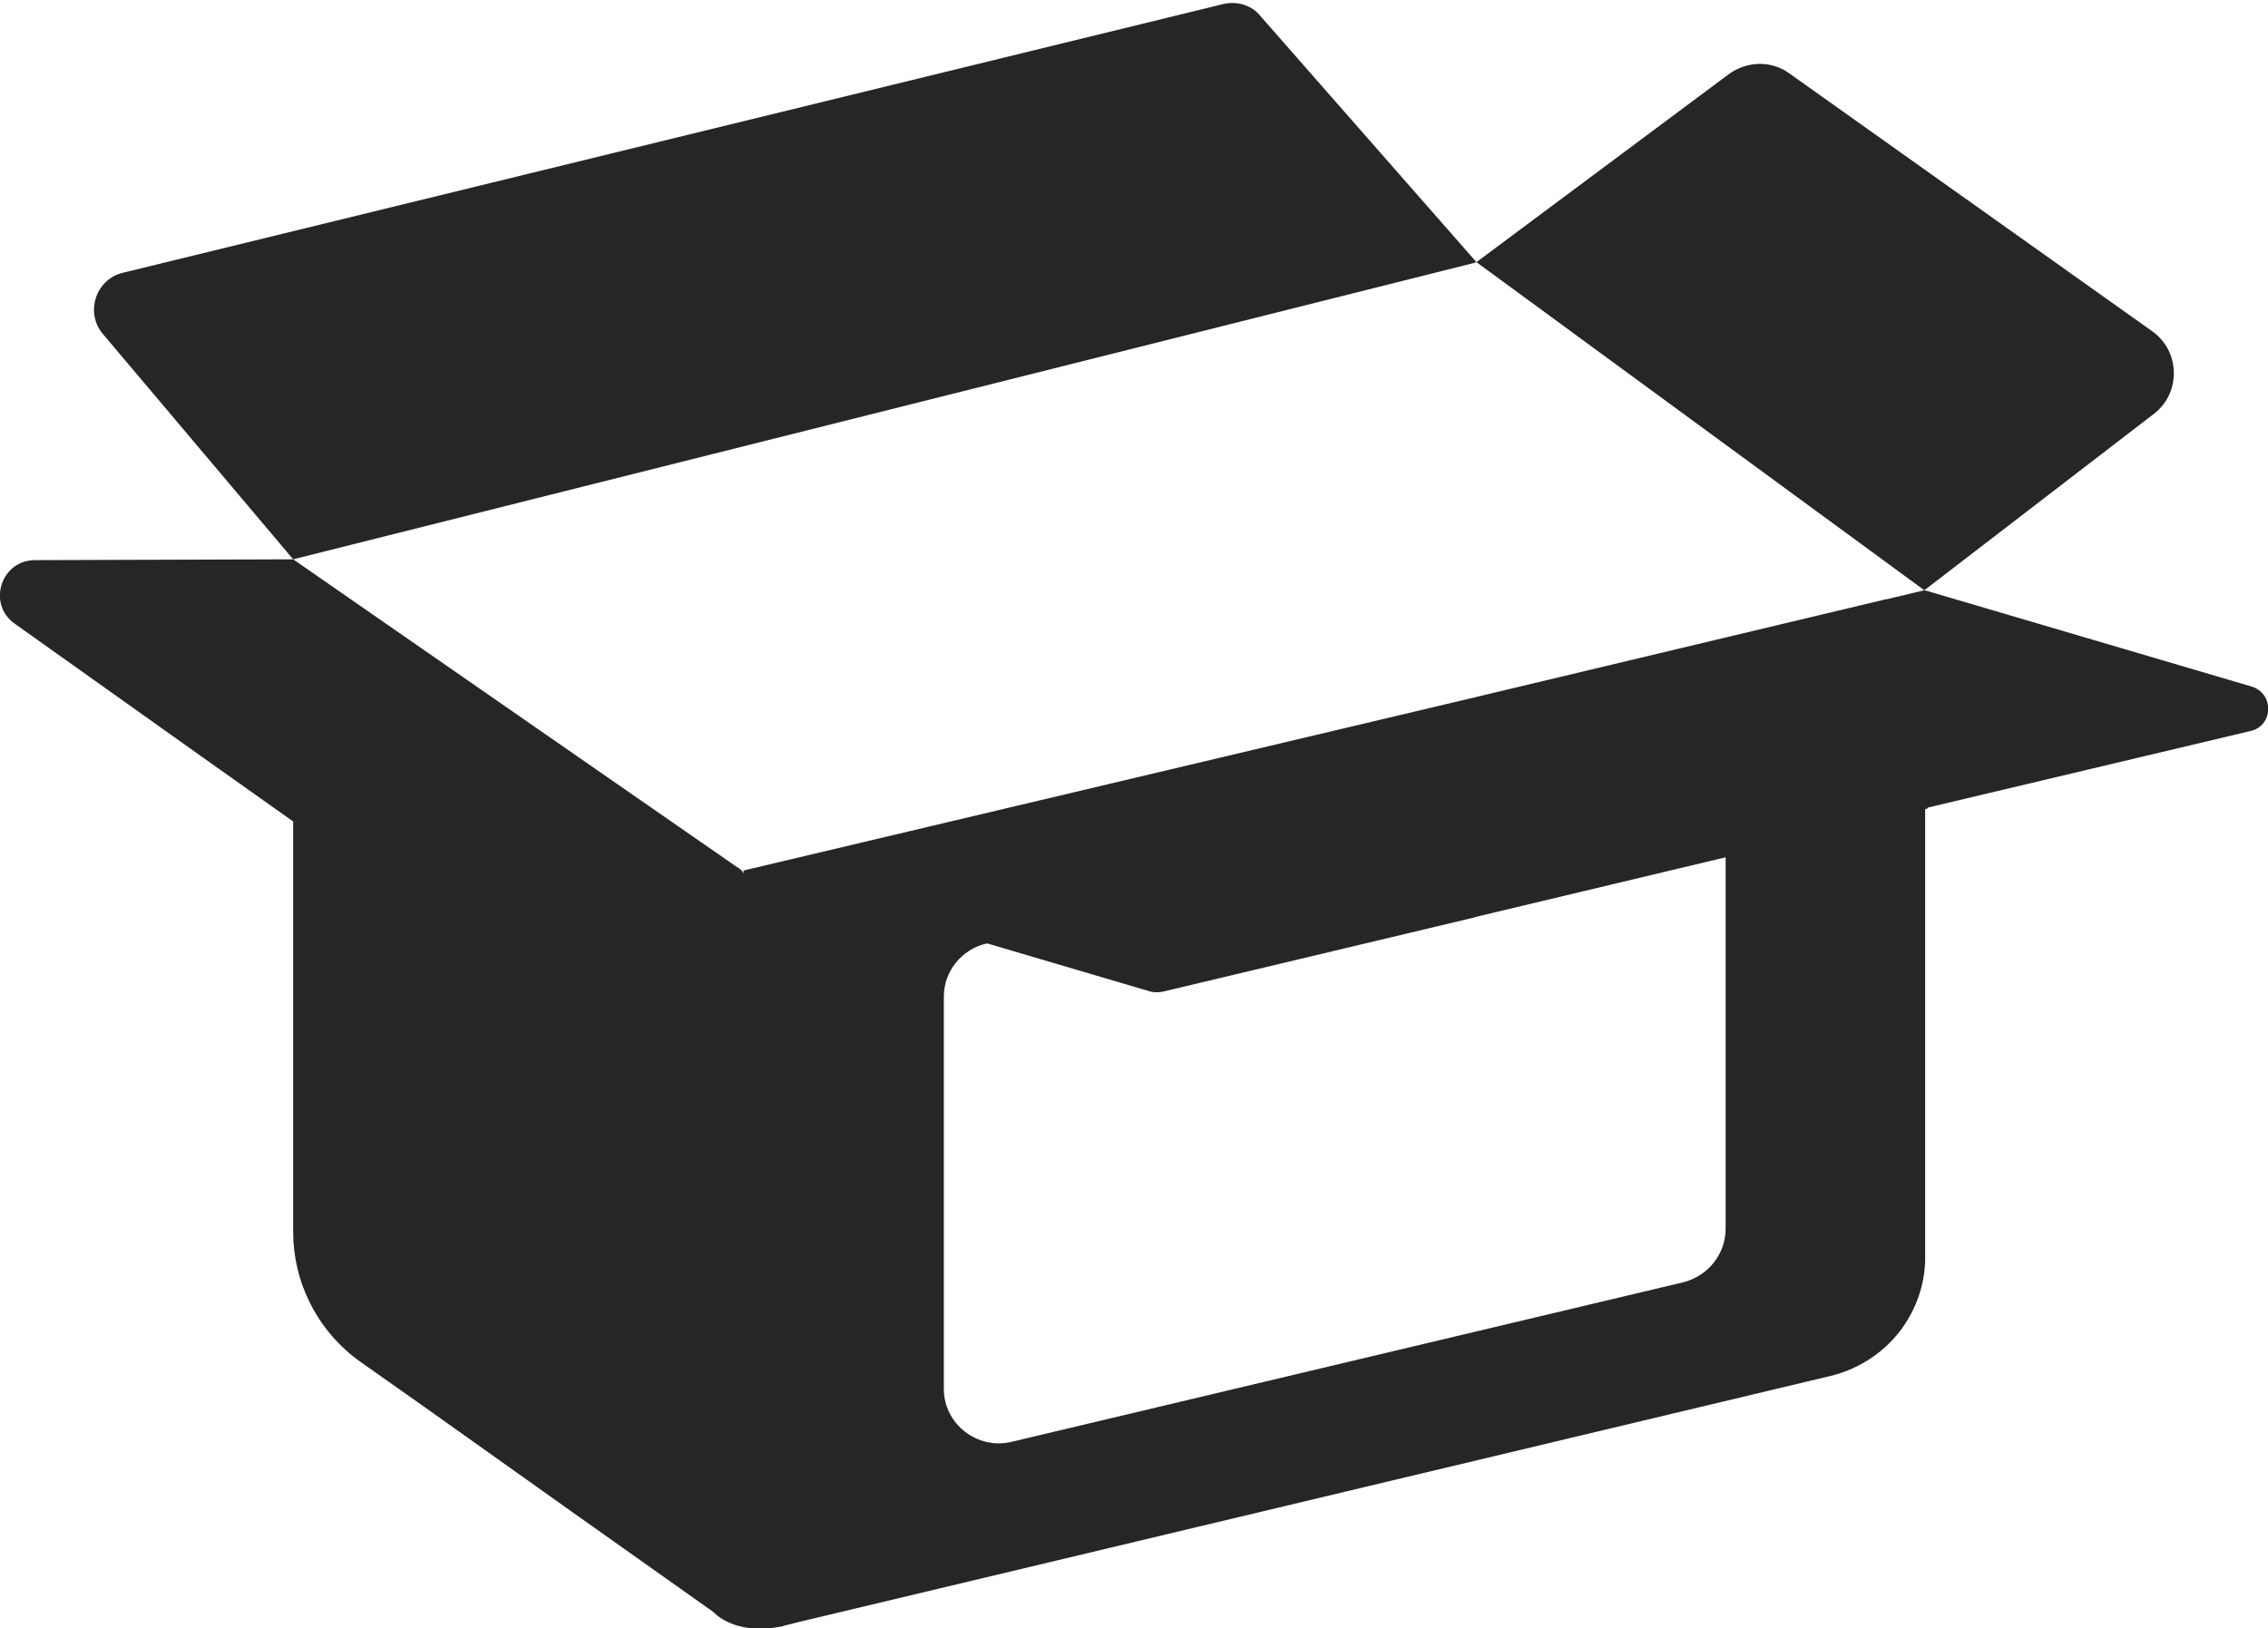
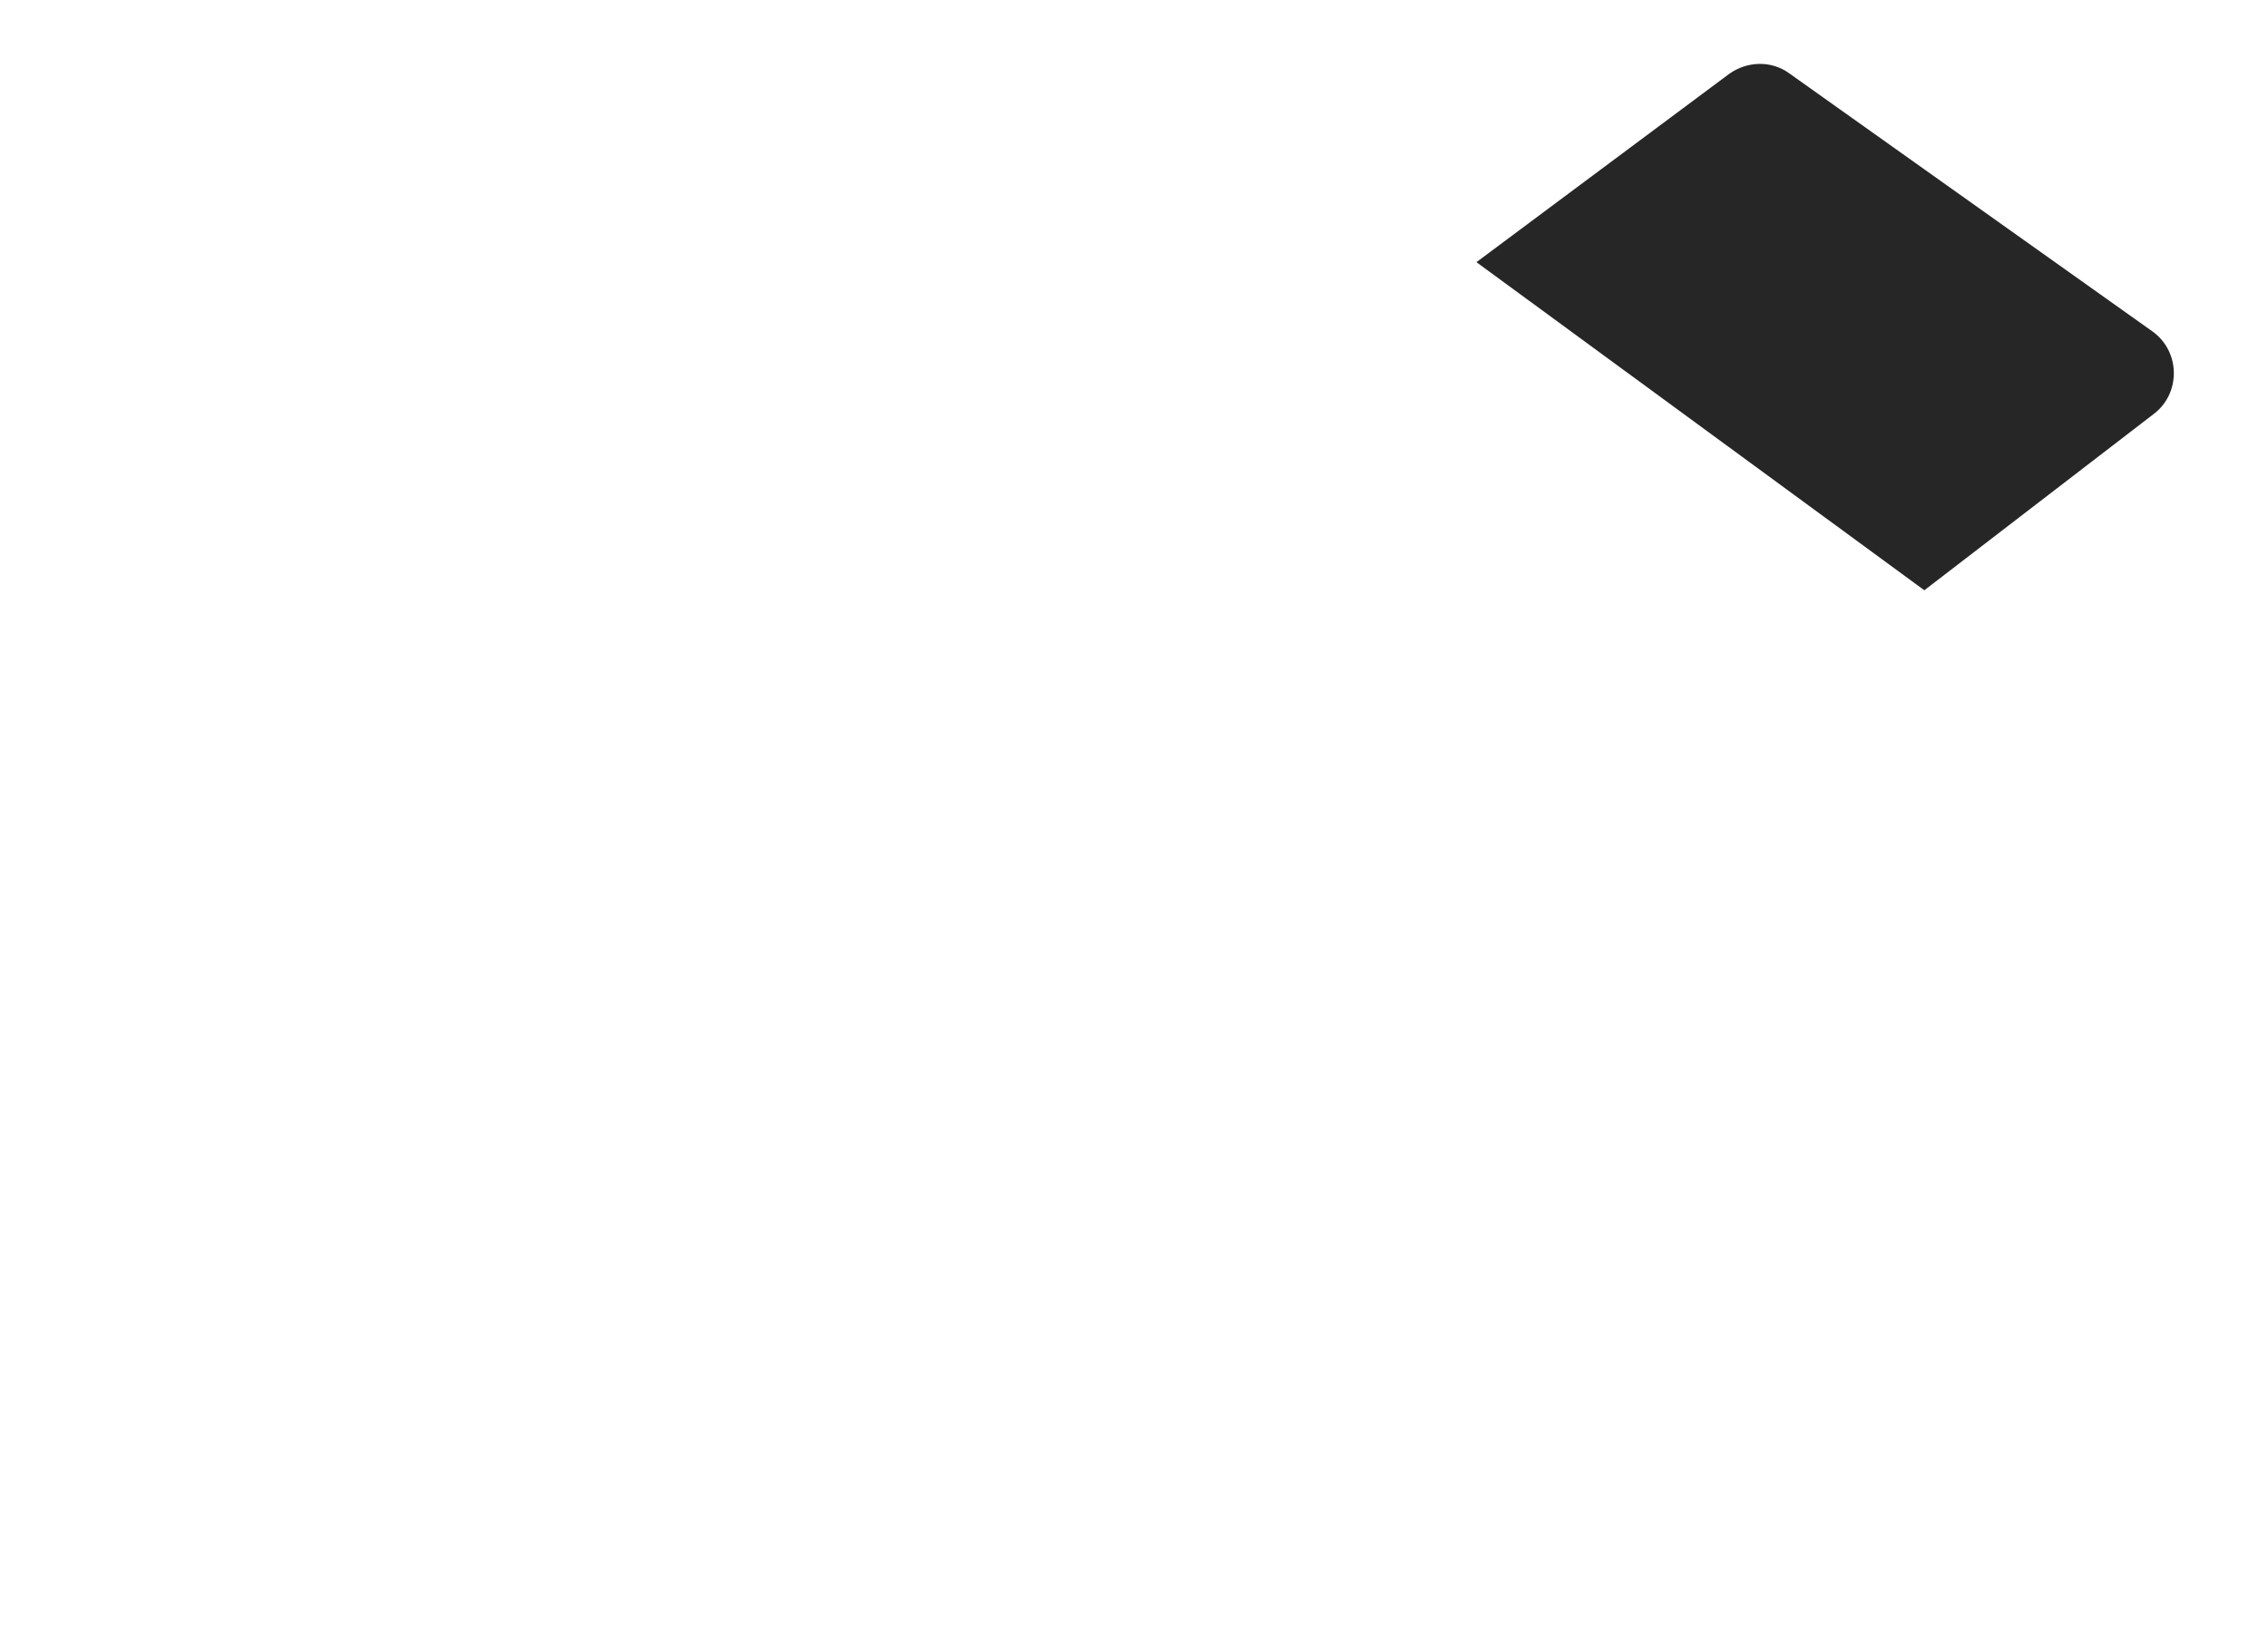
<svg xmlns="http://www.w3.org/2000/svg" xmlns:ns1="http://www.inkscape.org/namespaces/inkscape" xmlns:ns2="http://sodipodi.sourceforge.net/DTD/sodipodi-0.dtd" version="1.1" id="Layer_1" x="0px" y="0px" viewBox="0 0 278.5 200" style="enable-background:new 0 0 278.5 200;" xml:space="preserve" ns1:version="0.91 r13725" ns2:docname="verpackung.svg">
  <defs id="defs13626" />
  <ns2:namedview pagecolor="#ffffff" bordercolor="#666666" borderopacity="1" objecttolerance="10" gridtolerance="10" guidetolerance="10" ns1:pageopacity="0" ns1:pageshadow="2" ns1:window-width="1280" ns1:window-height="960" id="namedview13624" showgrid="false" ns1:zoom="1.18" ns1:cx="-37.021186" ns1:cy="100" ns1:window-x="-4" ns1:window-y="-4" ns1:window-maximized="1" ns1:current-layer="Layer_1" />
  <style type="text/css" id="style13614">
	.st0{fill:#262627;}
</style>
  <g id="g13616" style="fill:#262627;fill-opacity:1">
-     <path class="st0" d="M36,68.7l145-36.4l0.3-0.1L154.8,2c-1.1-1.4-2.9-1.9-4.6-1.5l-135.1,33c-3.4,0.8-4.7,5-2.4,7.6L36,68.7z" id="path13618" style="fill:#262627;fill-opacity:1" />
    <path class="st0" d="M264.4,50.9c3.4-2.5,3.4-7.7-0.1-10.2L219.7,9c-2.2-1.6-5.2-1.5-7.4,0.1l-31,23.1l55,40.3L264.4,50.9z" id="path13620" style="fill:#262627;fill-opacity:1" />
-     <path class="st0" d="M276.4,84.3l-39.7-11.7l0,0l-0.4-0.1l-4.6,1.1h-0.1l-50.3,12l-0.3,0.1h-0.1l0,0l-89.5,21.2h-0.1   c0,0.1,0,0.1,0,0.1v0.3c-0.1-0.3-0.4-0.6-0.8-0.8L36,68.7c-0.5-0.4,0,0,0,0L4.3,68.8c-4.2,0-5.9,5.4-2.5,7.8L7,80.3l18,12.8l11,7.8   v50.4c0,3,0.7,6,2,8.6c1.4,2.9,3.6,5.5,6.3,7.4l7.8,5.5l18,12.8L87.6,198l0,0c0,0,2.5,2.9,8.2,1.8l0,0c0.1,0,0.3,0,0.4-0.1l2-0.5   L224.8,169c3.7-0.9,6.8-3.1,8.8-5.9l0,0c1.7-2.4,2.7-5.2,2.8-8.2c0-0.2,0-0.4,0-0.6V99.4l0.3-0.1v-0.1l39.6-9.4   C279.2,89.2,279.3,85.1,276.4,84.3z M211.9,147.7v3.2c0,3.1-2.1,5.8-5.2,6.6l-82.5,19.6c-4.2,1-8.3-2.2-8.3-6.5v-48.2   c0-3.1,2.2-5.8,5.2-6.5h0.2l20,5.9c0.5,0.1,1,0.1,1.5,0l38.2-9.1l0.3-0.1l30.6-7.3V147.7z" id="path13622" style="fill:#262627;fill-opacity:1" />
  </g>
</svg>